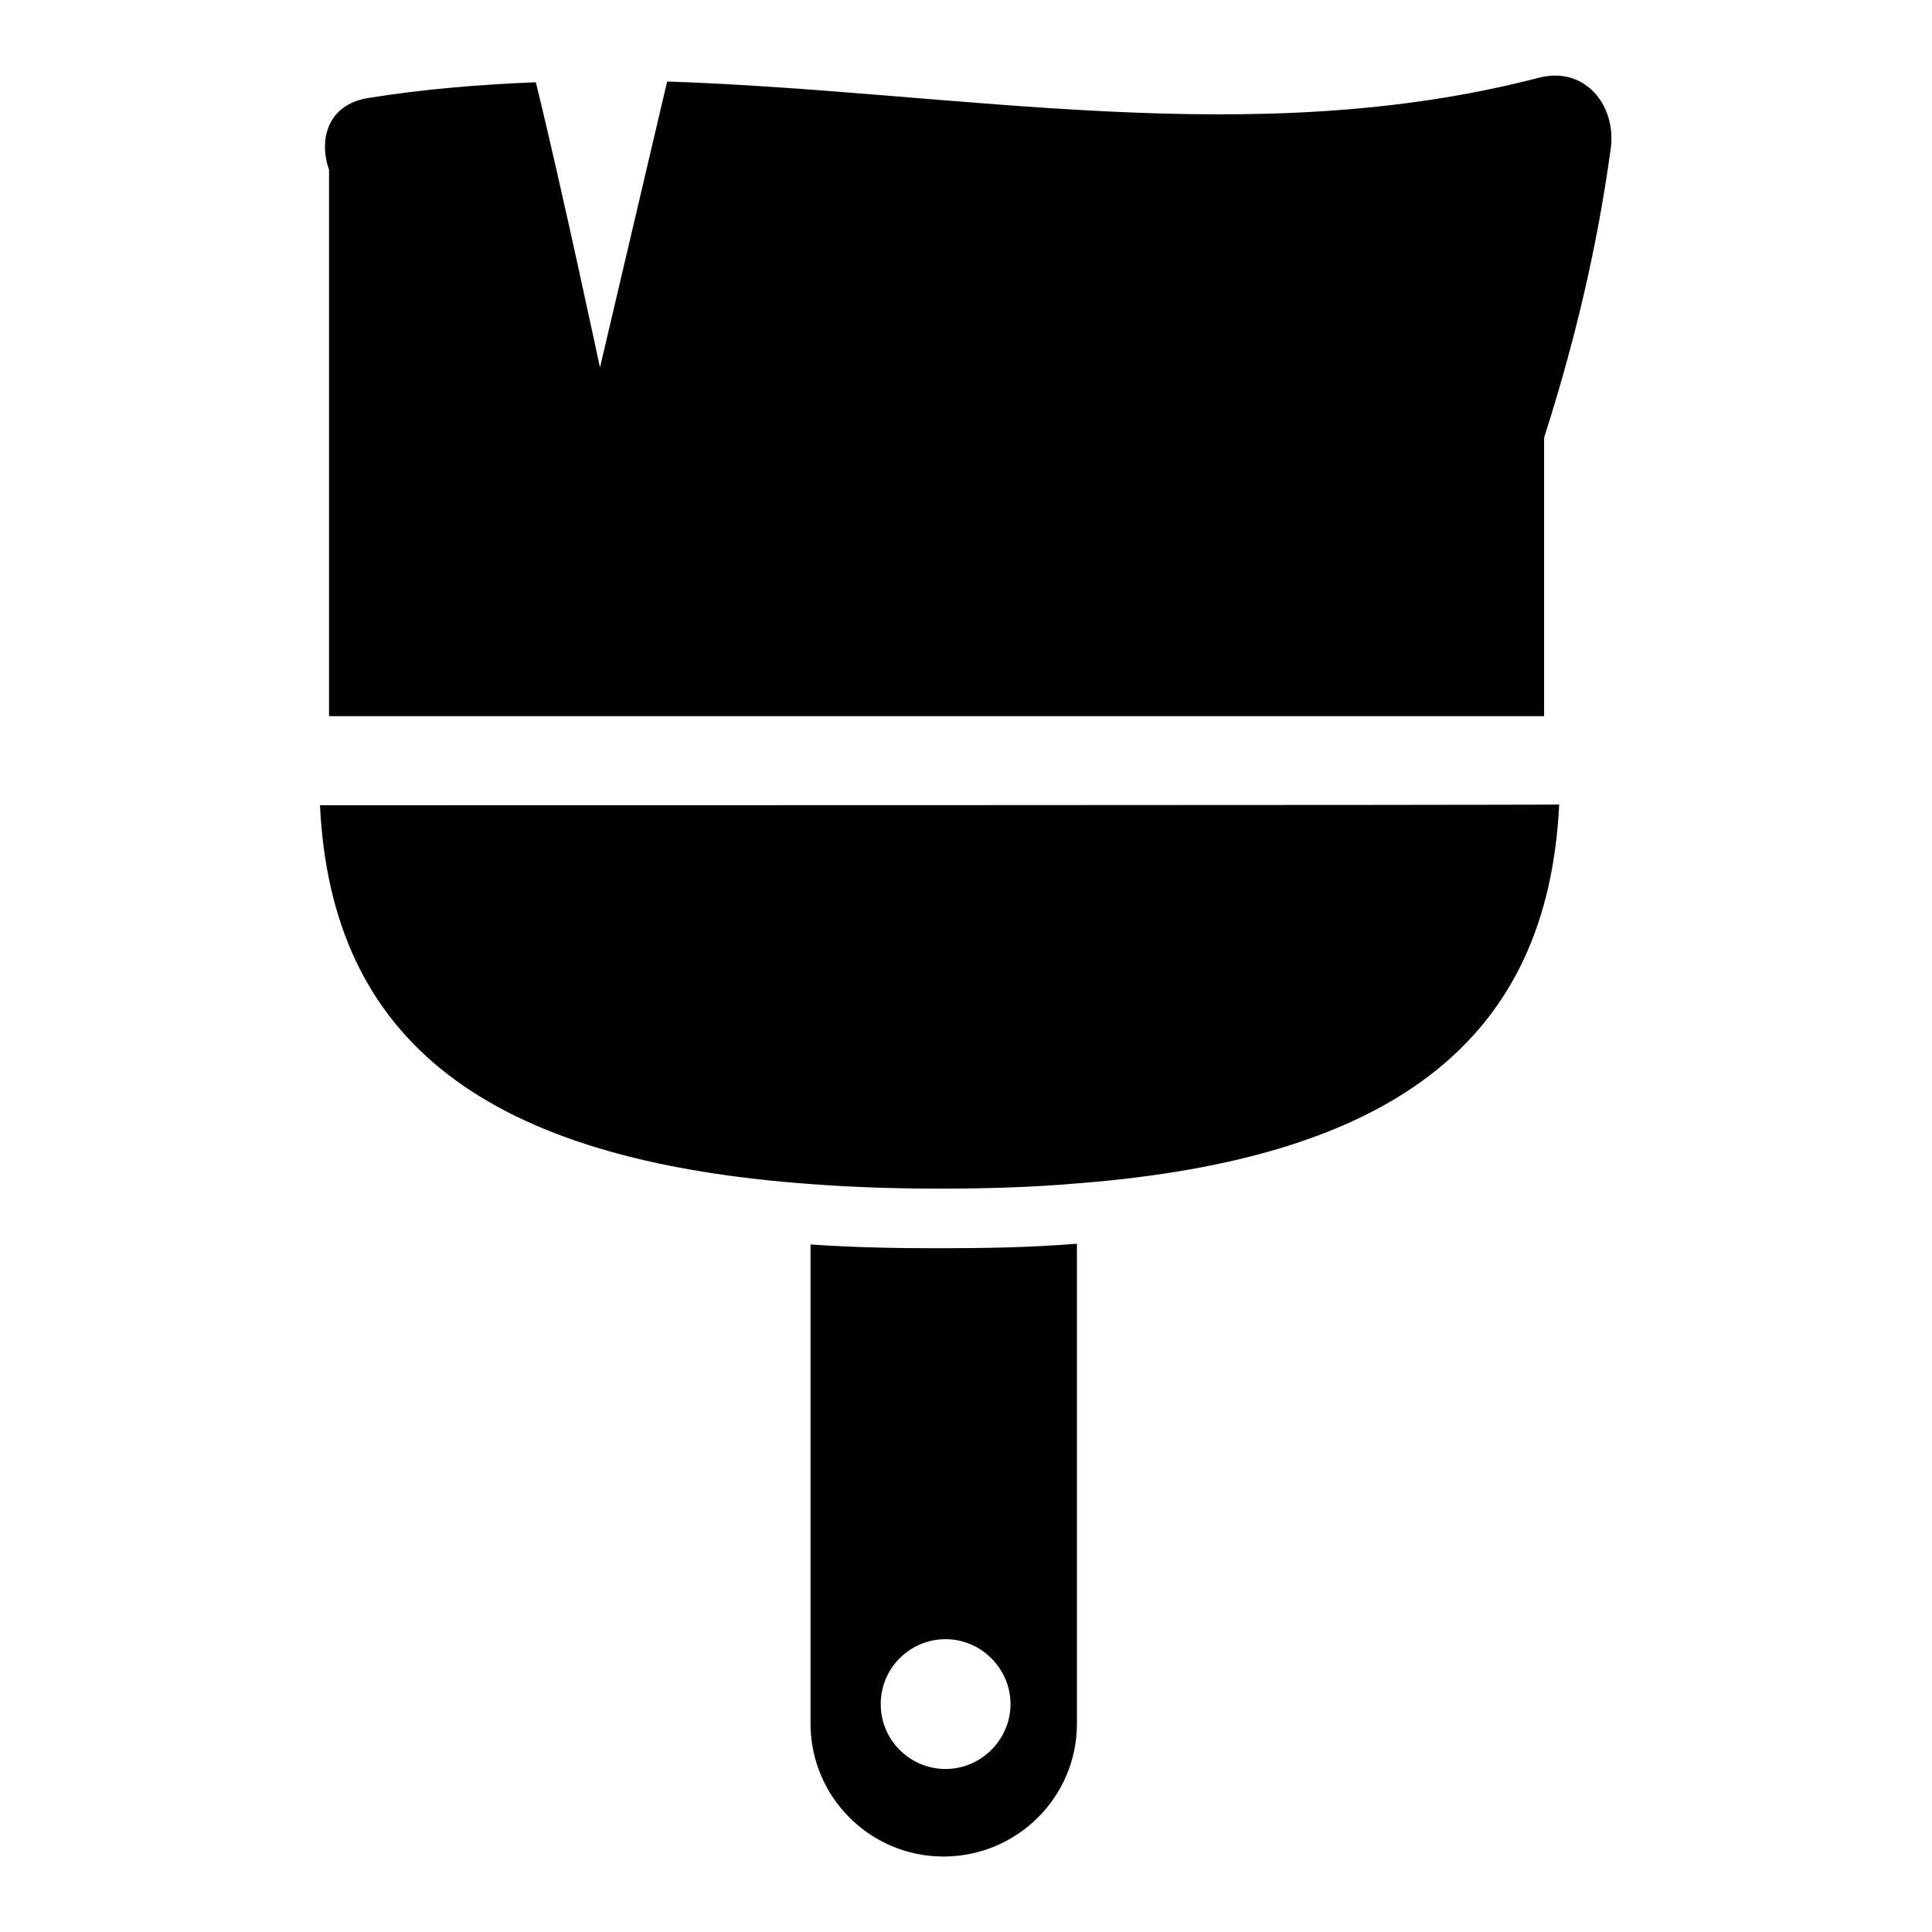
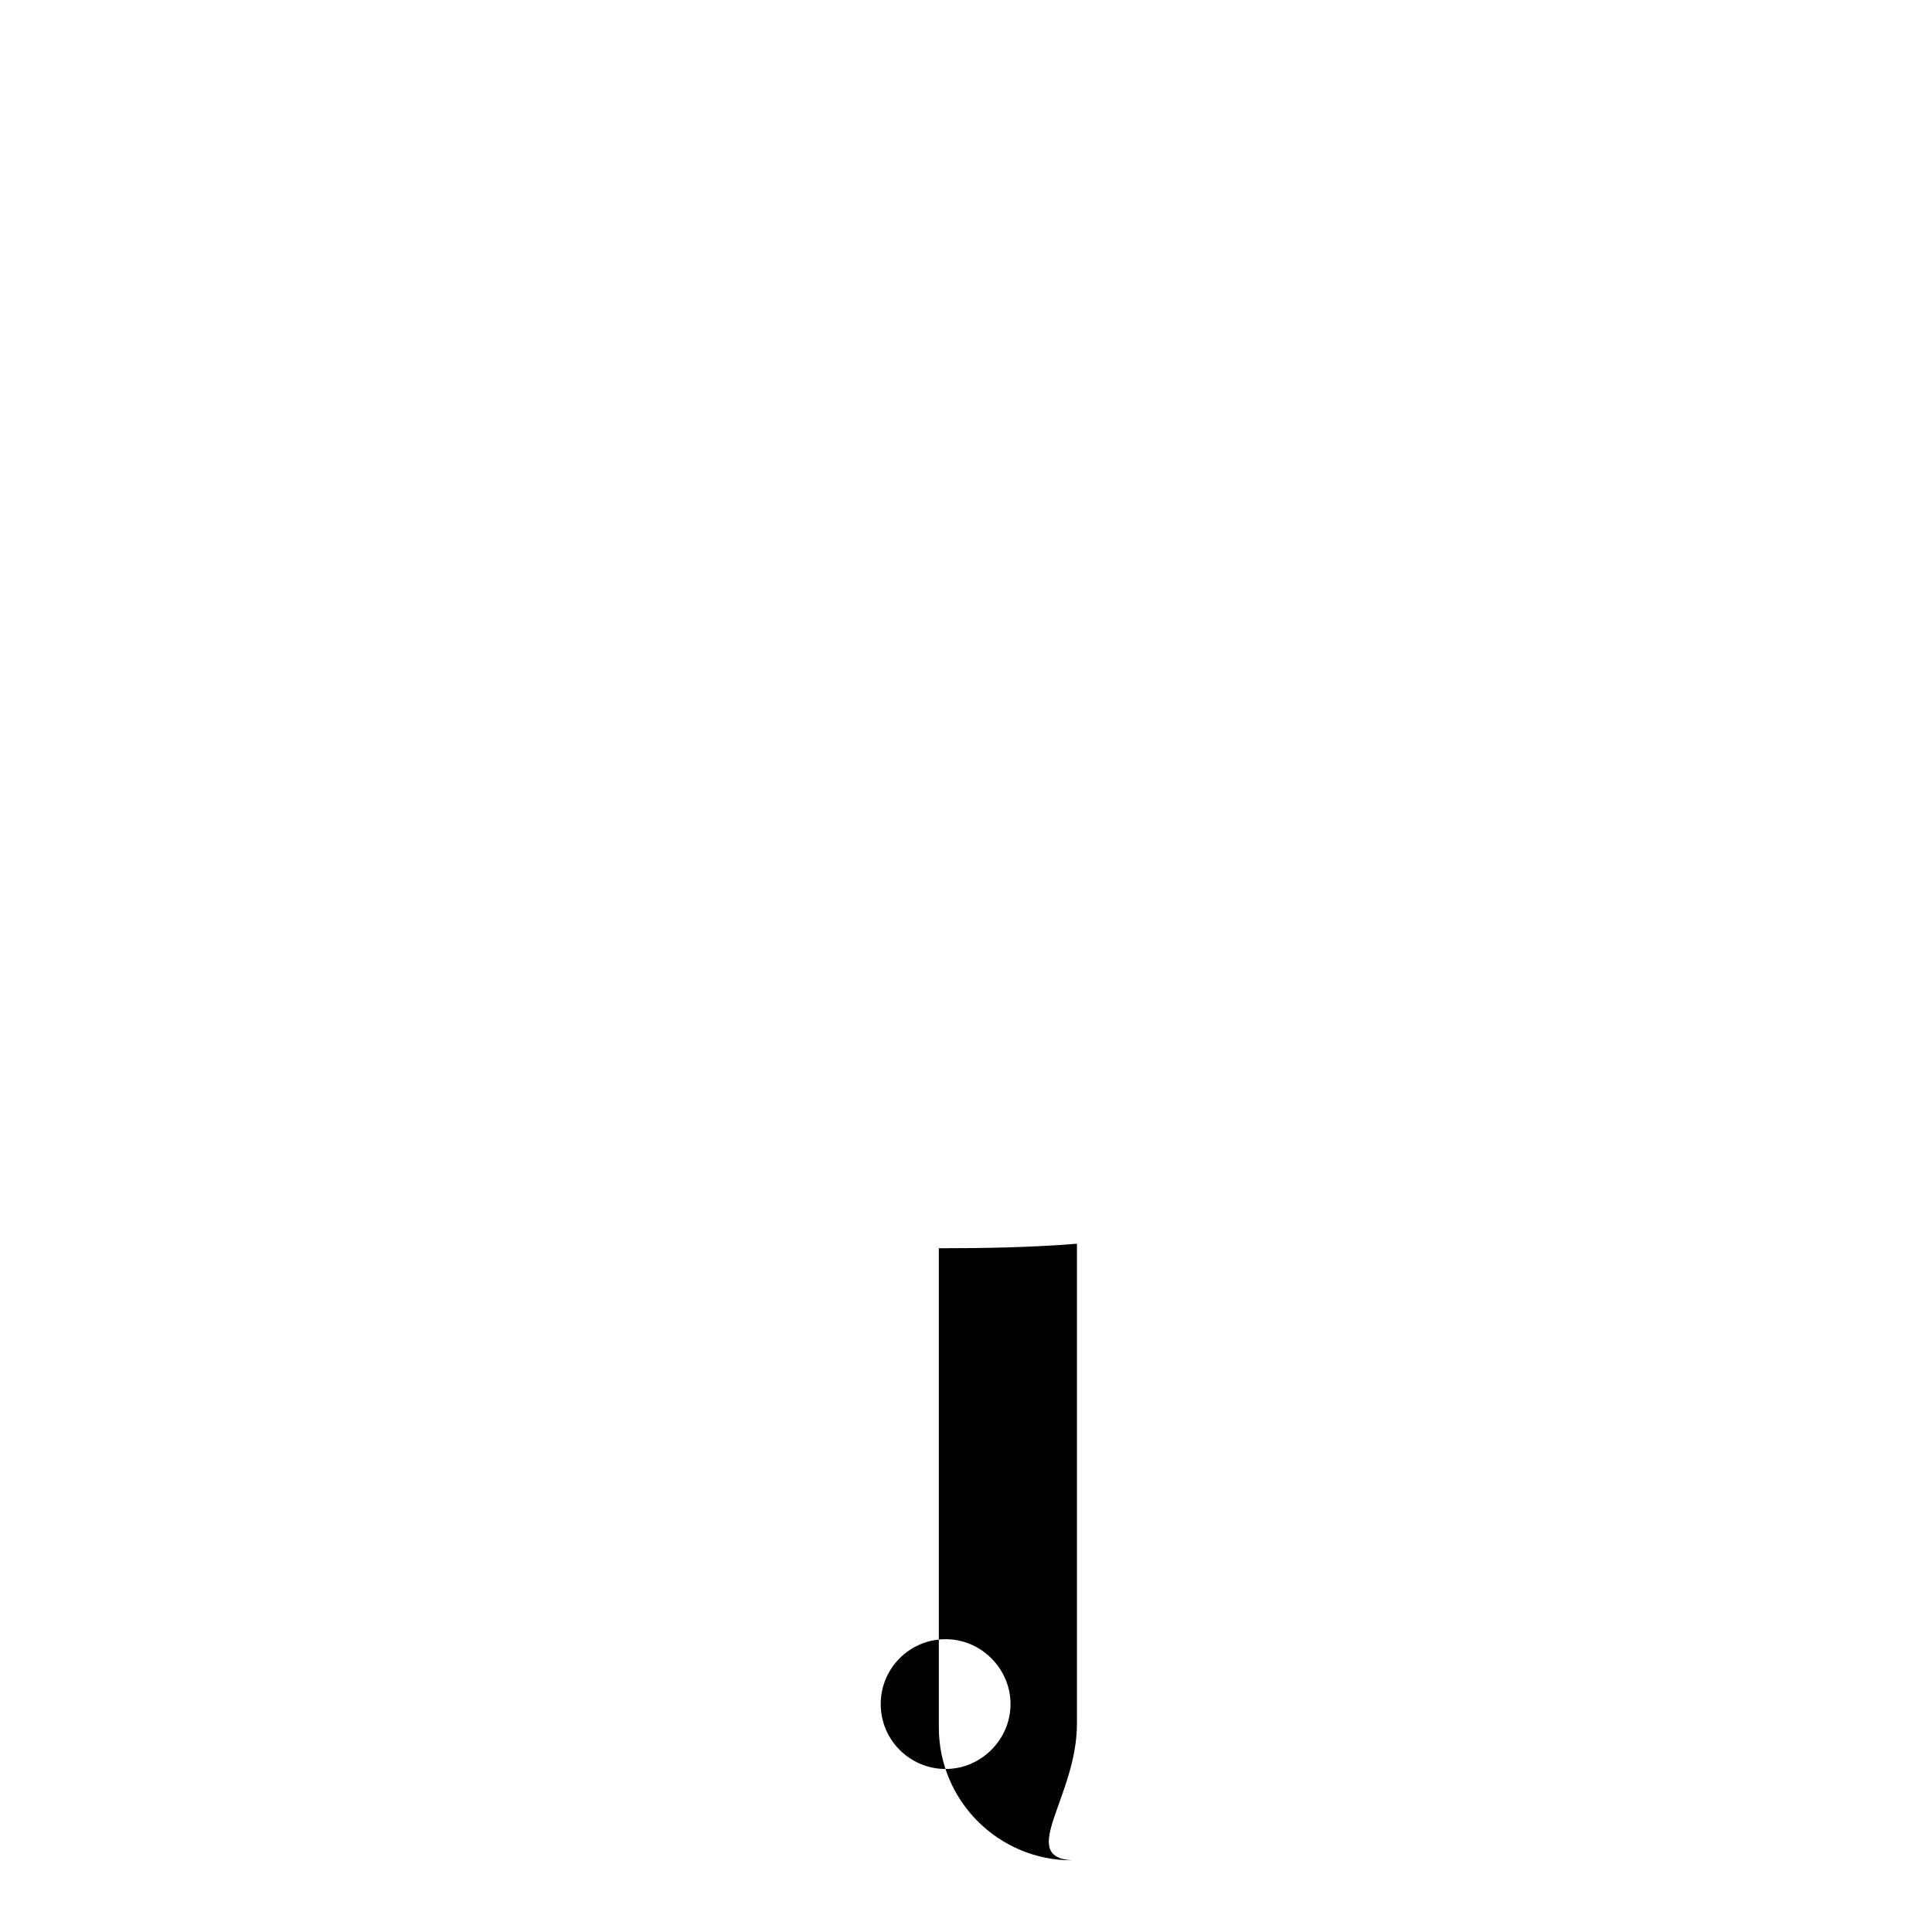
<svg xmlns="http://www.w3.org/2000/svg" version="1.1" x="0px" y="0px" viewBox="0 0 256 256" enable-background="new 0 0 256 256" xml:space="preserve">
  <g>
    <g>
      <g>
        <g>
-           <path fill="#000000" d="M142.7,228.4v-63.6c-6.2,0.5-12.4,0.6-18.3,0.6c-5.5,0-11.2-0.1-17-0.5v63.5c0,9.7,7.9,17.6,17.6,17.6C134.8,246,142.7,238.1,142.7,228.4z M116.7,225.8c0-4.8,3.9-8.6,8.6-8.6s8.6,3.9,8.6,8.6s-3.9,8.6-8.6,8.6S116.7,230.6,116.7,225.8z" />
-           <path fill="#000000" d="M42.4,106.7c1.5,31.3,22,47.1,65.1,50.2c5.3,0.4,10.9,0.6,17,0.6c6.5,0,12.6-0.2,18.3-0.7c42.2-3.3,62.3-19.2,63.8-50.2C206.5,106.7,42.4,106.7,42.4,106.7z" />
-           <path fill="#000000" d="M203.9,10.3c-38,9.9-76.8,1.8-115.5,0.5l-8.9,37.9c0,0-5.1-24-8.5-37.8c-7.4,0.3-14.9,0.9-22.3,2.1c-5.3,0.9-6.5,5.5-5.1,9.5v72.4h161V58c4-12.5,7-25,8.8-38.1C214.3,14.2,210.2,8.7,203.9,10.3z" />
+           <path fill="#000000" d="M142.7,228.4v-63.6c-6.2,0.5-12.4,0.6-18.3,0.6v63.5c0,9.7,7.9,17.6,17.6,17.6C134.8,246,142.7,238.1,142.7,228.4z M116.7,225.8c0-4.8,3.9-8.6,8.6-8.6s8.6,3.9,8.6,8.6s-3.9,8.6-8.6,8.6S116.7,230.6,116.7,225.8z" />
        </g>
      </g>
      <g />
      <g />
      <g />
      <g />
      <g />
      <g />
      <g />
      <g />
      <g />
      <g />
      <g />
      <g />
      <g />
      <g />
      <g />
    </g>
  </g>
</svg>